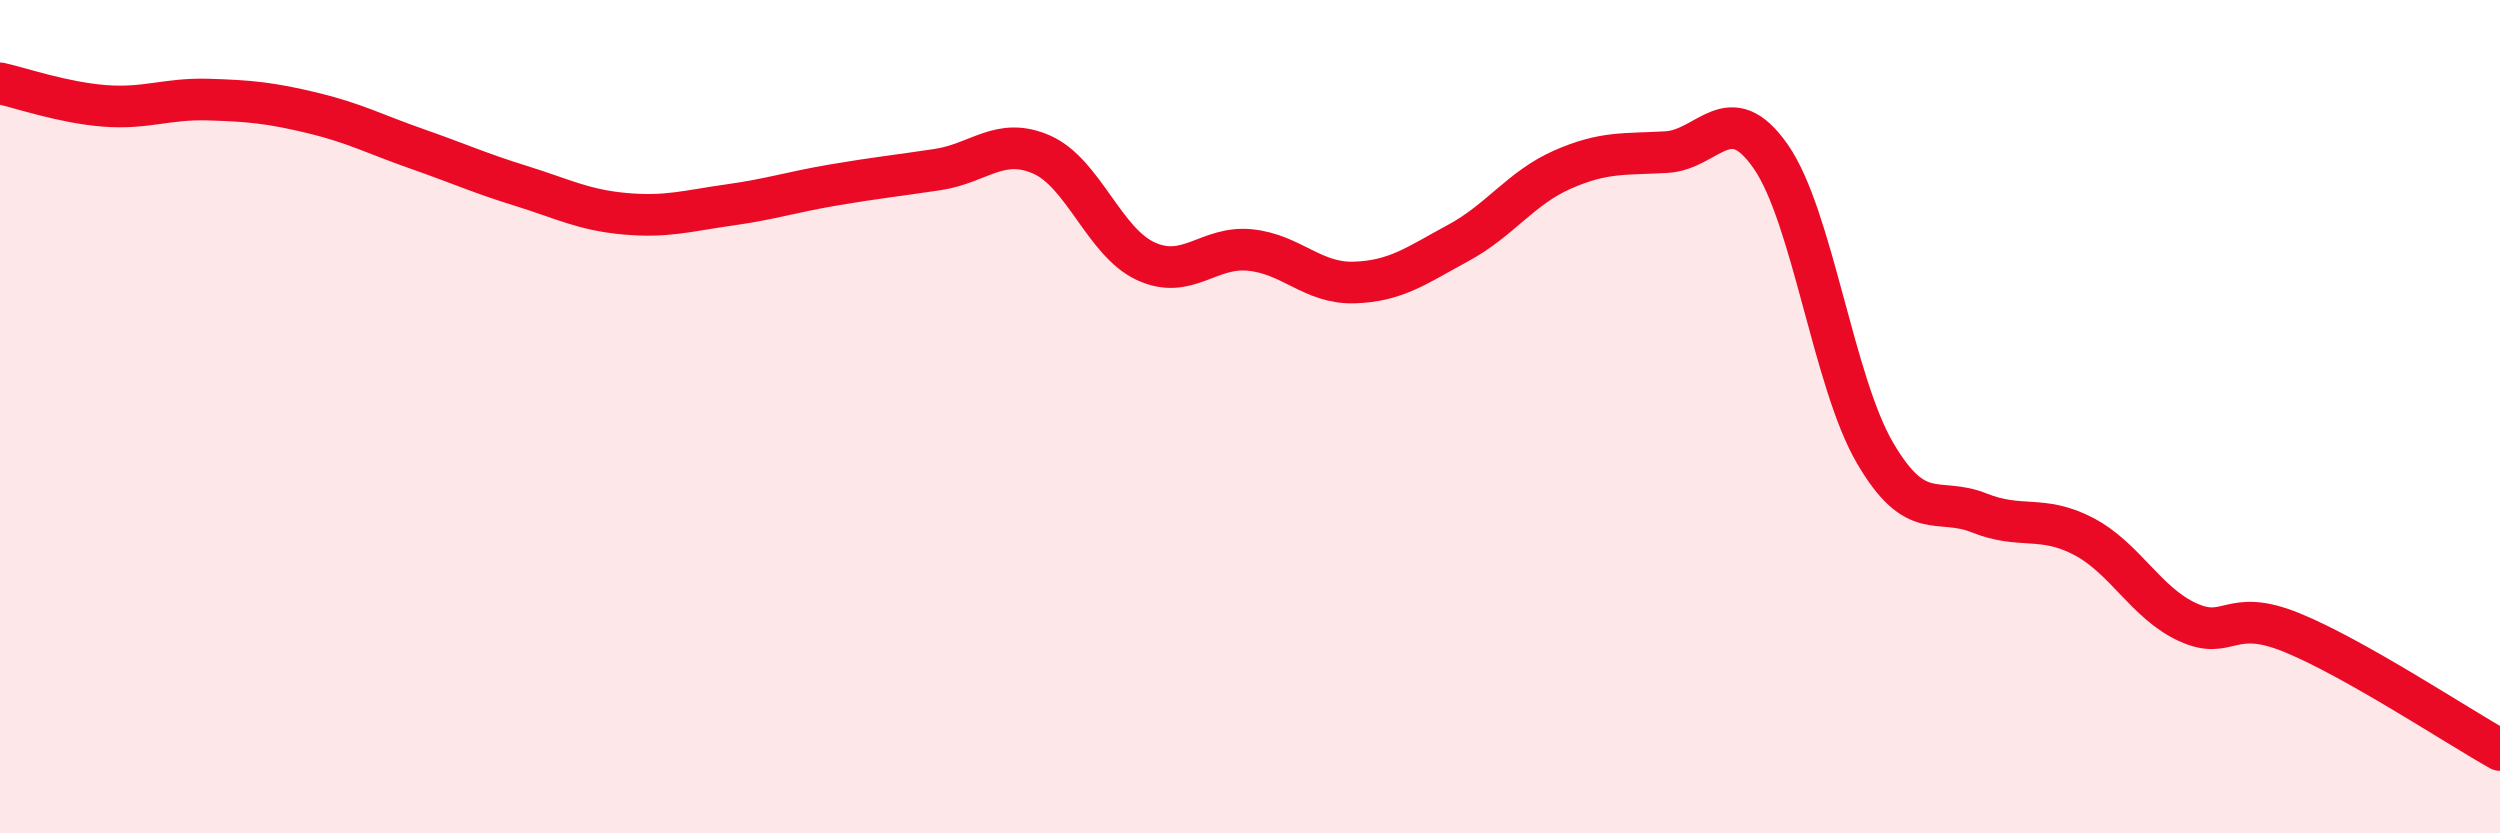
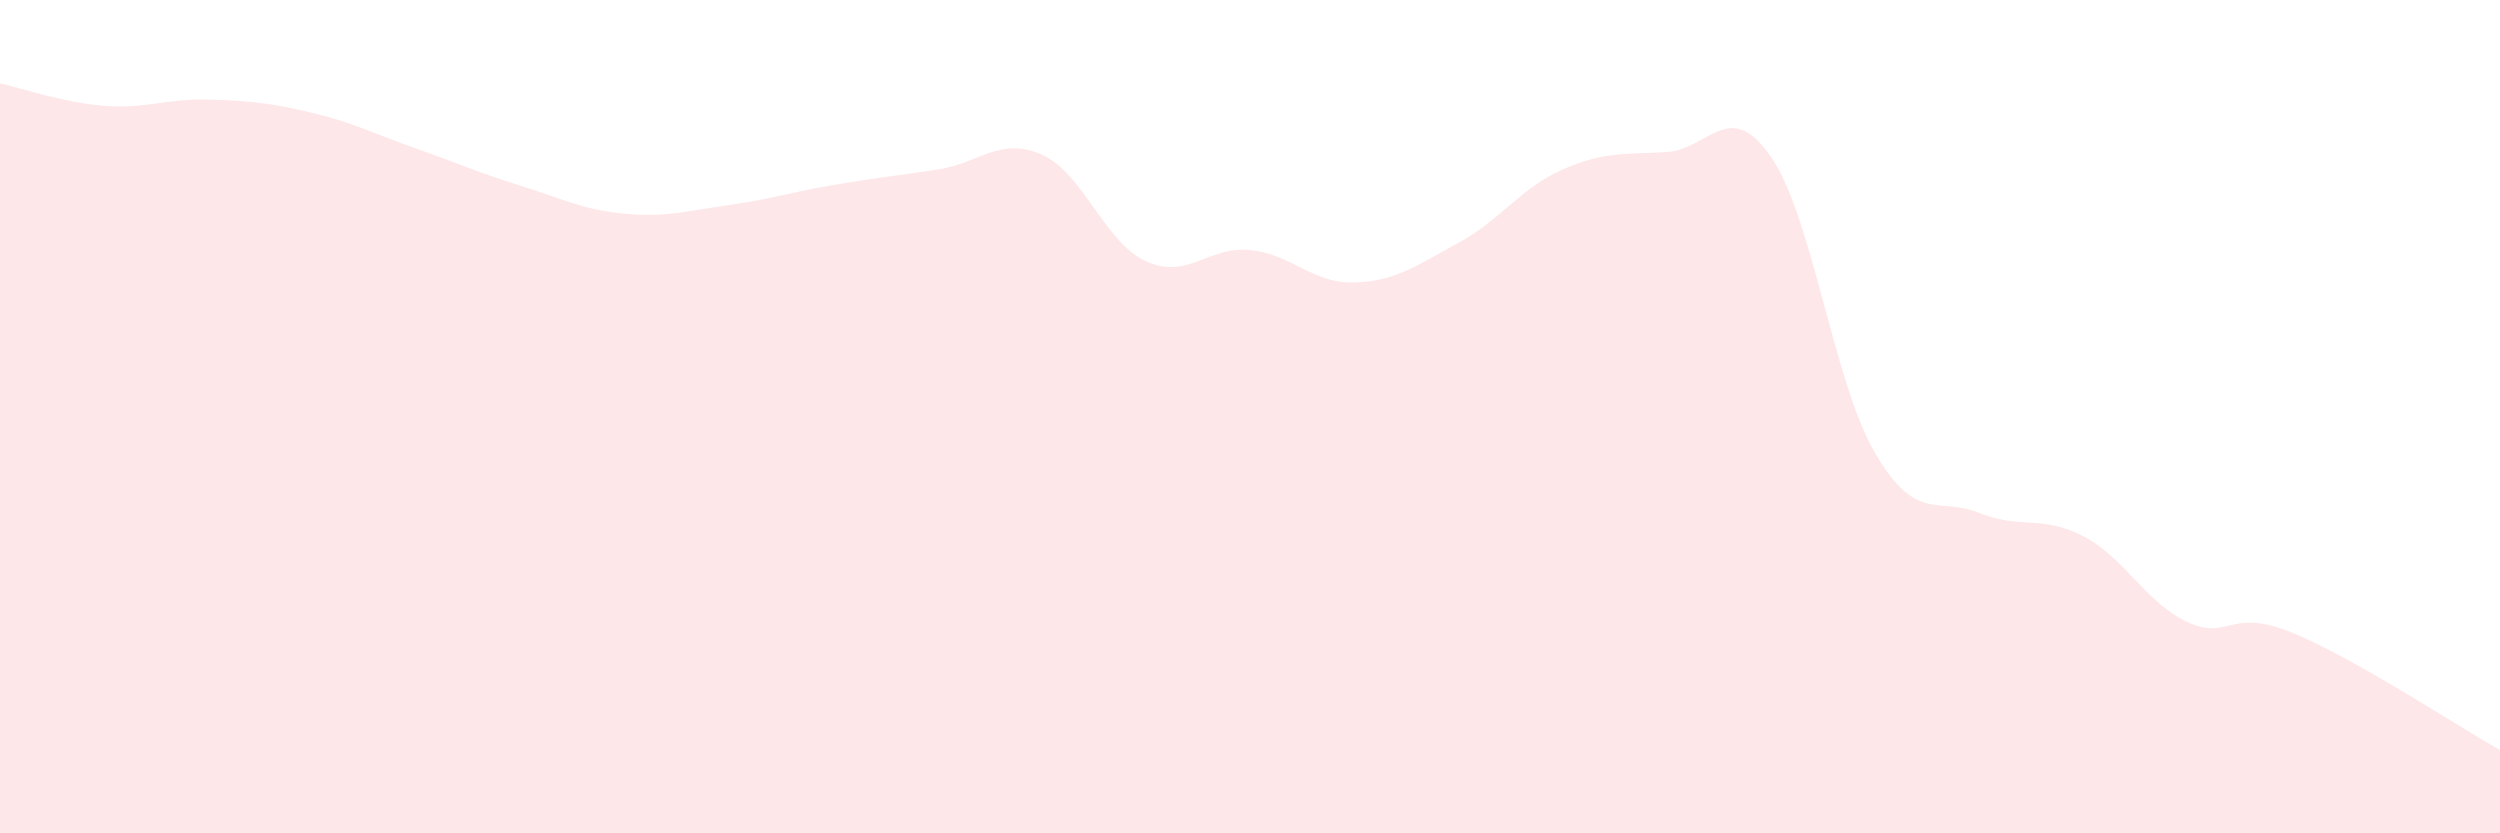
<svg xmlns="http://www.w3.org/2000/svg" width="60" height="20" viewBox="0 0 60 20">
  <path d="M 0,2 C 0.5,2.11 1.5,2.46 2.5,2.54 C 3.5,2.62 4,2.36 5,2.39 C 6,2.42 6.5,2.47 7.5,2.71 C 8.5,2.95 9,3.22 10,3.57 C 11,3.92 11.5,4.15 12.5,4.46 C 13.5,4.77 14,5.04 15,5.13 C 16,5.22 16.5,5.06 17.5,4.92 C 18.5,4.78 19,4.61 20,4.44 C 21,4.27 21.5,4.22 22.5,4.07 C 23.5,3.92 24,3.27 25,3.71 C 26,4.15 26.5,5.81 27.5,6.27 C 28.5,6.73 29,5.9 30,6 C 31,6.1 31.5,6.81 32.5,6.78 C 33.5,6.75 34,6.37 35,5.83 C 36,5.29 36.5,4.51 37.5,4.07 C 38.5,3.63 39,3.71 40,3.65 C 41,3.59 41.5,2.32 42.5,3.76 C 43.5,5.2 44,9.16 45,10.87 C 46,12.58 46.5,11.91 47.5,12.31 C 48.5,12.71 49,12.35 50,12.87 C 51,13.39 51.5,14.47 52.5,14.93 C 53.5,15.39 53.5,14.57 55,15.18 C 56.5,15.79 59,17.44 60,18L60 20L0 20Z" fill="#EB0A25" opacity="0.1" stroke-linecap="round" stroke-linejoin="round" />
-   <path d="M 0,2 C 0.5,2.11 1.5,2.46 2.5,2.54 C 3.5,2.62 4,2.36 5,2.39 C 6,2.42 6.5,2.47 7.5,2.71 C 8.5,2.95 9,3.22 10,3.57 C 11,3.92 11.5,4.15 12.5,4.46 C 13.5,4.77 14,5.04 15,5.13 C 16,5.22 16.5,5.06 17.5,4.92 C 18.5,4.78 19,4.61 20,4.44 C 21,4.27 21.5,4.22 22.5,4.07 C 23.5,3.92 24,3.27 25,3.71 C 26,4.15 26.5,5.81 27.5,6.27 C 28.5,6.73 29,5.9 30,6 C 31,6.1 31.5,6.81 32.5,6.78 C 33.5,6.75 34,6.37 35,5.83 C 36,5.29 36.5,4.51 37.5,4.07 C 38.5,3.63 39,3.71 40,3.65 C 41,3.59 41.5,2.32 42.5,3.76 C 43.5,5.2 44,9.16 45,10.87 C 46,12.58 46.5,11.91 47.5,12.31 C 48.5,12.71 49,12.35 50,12.87 C 51,13.39 51.5,14.47 52.5,14.93 C 53.5,15.39 53.5,14.57 55,15.18 C 56.5,15.79 59,17.44 60,18" stroke="#EB0A25" stroke-width="1" fill="none" stroke-linecap="round" stroke-linejoin="round" />
</svg>